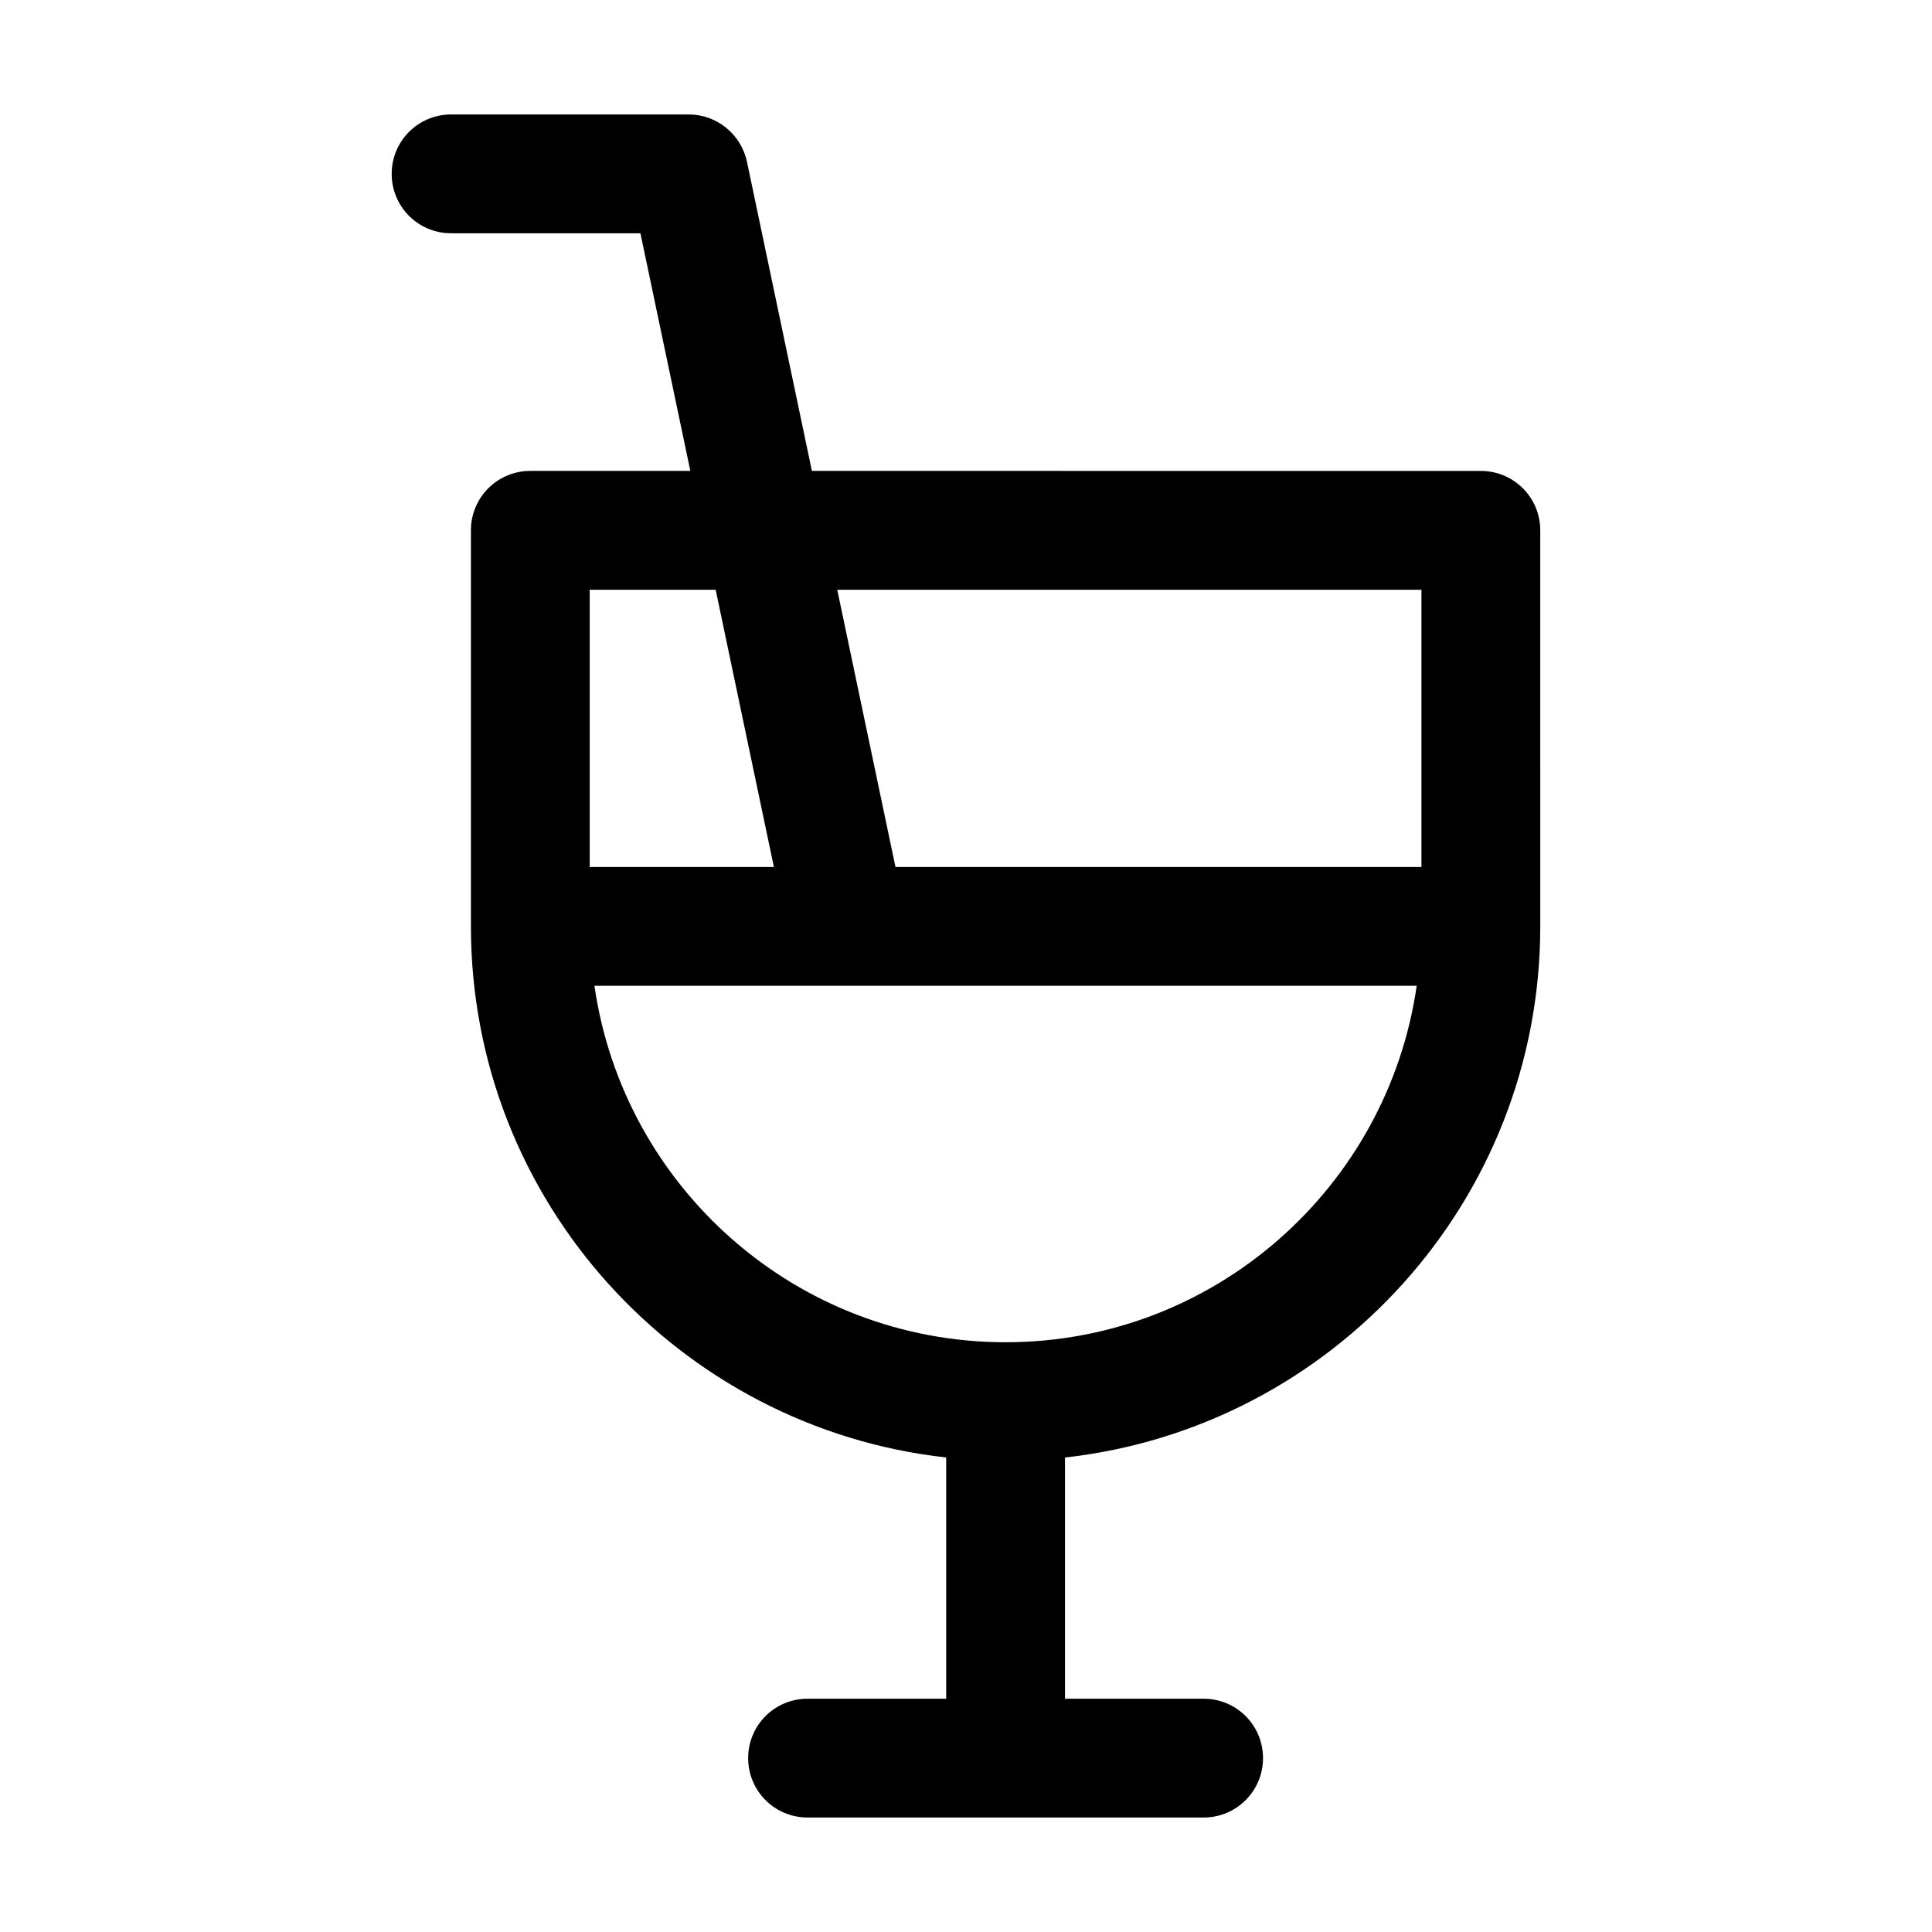
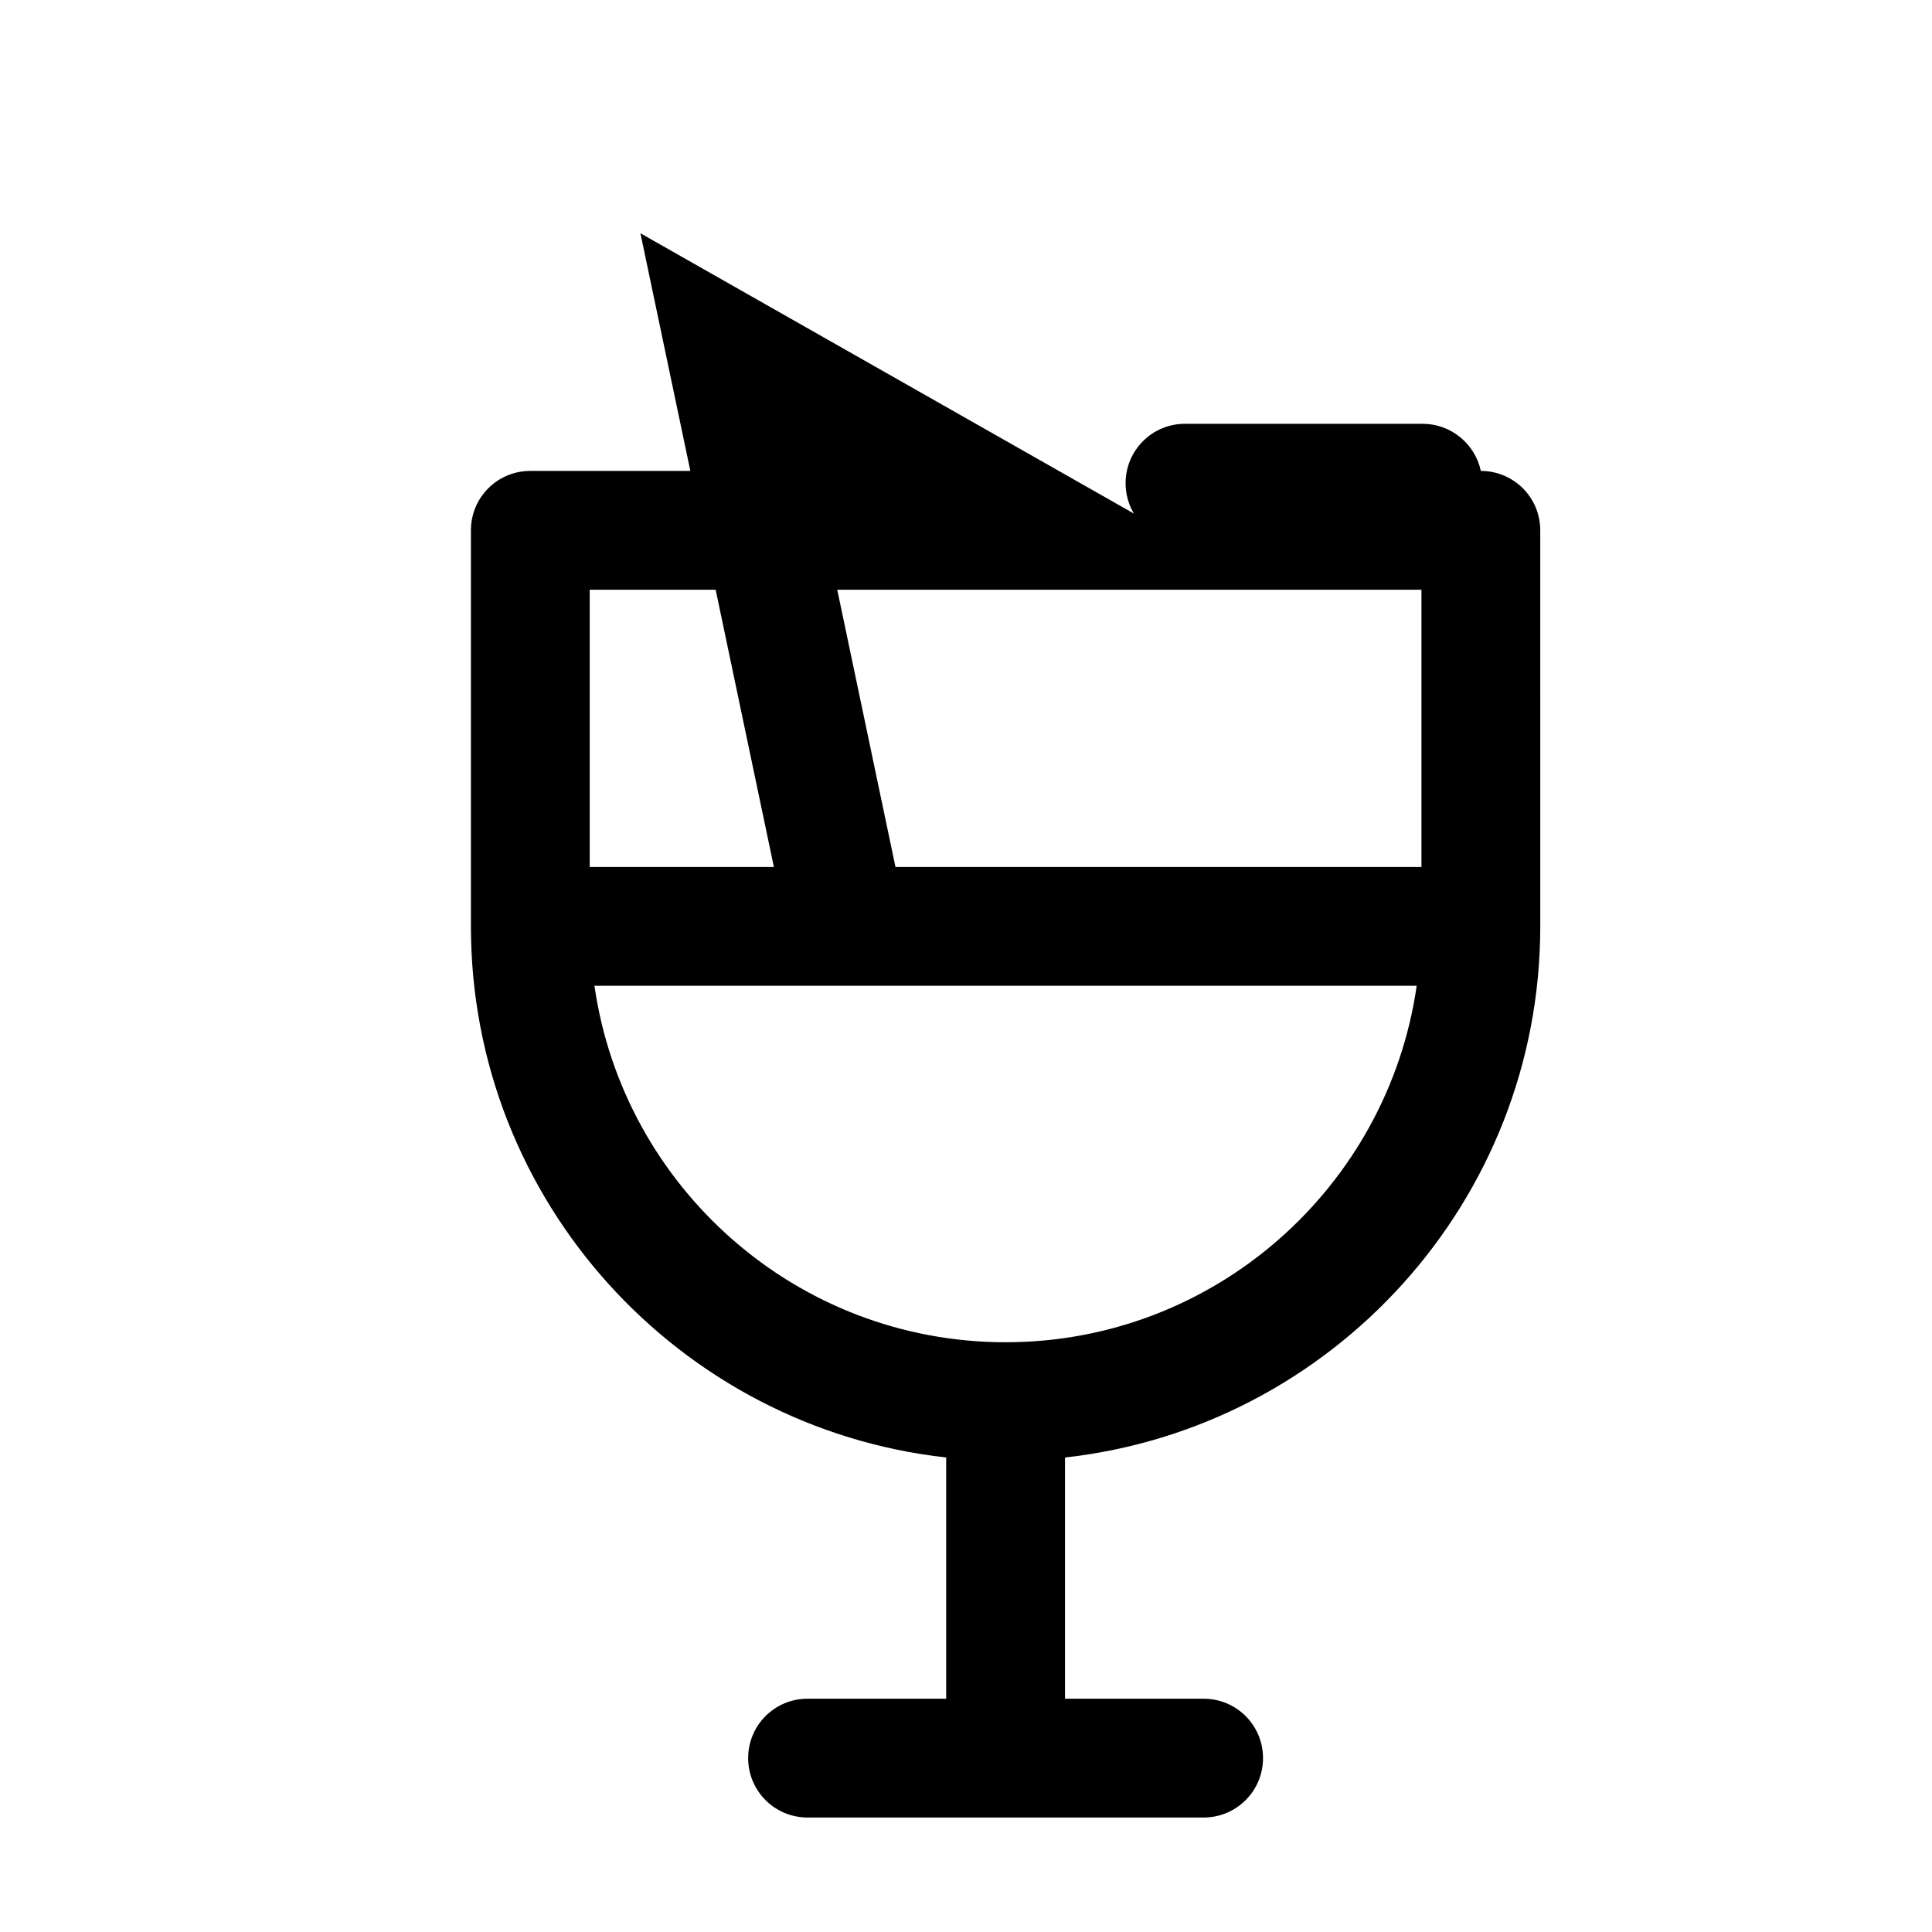
<svg xmlns="http://www.w3.org/2000/svg" fill="#000000" width="800px" height="800px" version="1.1" viewBox="144 144 512 512">
-   <path d="m313.72 205.82 13.227 62.977h-42.406c-8.711 0-15.742 7.031-15.742 15.742v104.96c0 72.844 55.211 132.88 125.95 140.75v63.922l-36.738 0.004c-8.711 0-15.742 7.031-15.742 15.742 0 8.711 7.031 15.742 15.742 15.742h104.96c8.711 0 15.742-7.031 15.742-15.742 0-8.711-7.031-15.742-15.742-15.742h-36.734v-63.922c70.742-7.871 125.95-67.91 125.95-140.75l-0.004-104.96c0-8.711-7.031-15.742-15.742-15.742l-177.28-0.004-17.215-81.973c-1.57-7.242-7.977-12.492-15.426-12.492h-62.977c-8.711 0-15.742 7.031-15.742 15.742 0 8.711 7.031 15.742 15.742 15.742zm206.98 94.465v73.473h-139.39l-15.43-73.473zm-1.262 104.96c-7.66 53.32-53.531 94.465-108.95 94.465-55.418 0-101.29-41.145-108.95-94.465zm-170.35-31.488h-48.809v-73.473h33.379z" />
+   <path d="m313.72 205.82 13.227 62.977h-42.406c-8.711 0-15.742 7.031-15.742 15.742v104.96c0 72.844 55.211 132.88 125.95 140.75v63.922l-36.738 0.004c-8.711 0-15.742 7.031-15.742 15.742 0 8.711 7.031 15.742 15.742 15.742h104.96c8.711 0 15.742-7.031 15.742-15.742 0-8.711-7.031-15.742-15.742-15.742h-36.734v-63.922c70.742-7.871 125.95-67.91 125.95-140.75l-0.004-104.96c0-8.711-7.031-15.742-15.742-15.742c-1.57-7.242-7.977-12.492-15.426-12.492h-62.977c-8.711 0-15.742 7.031-15.742 15.742 0 8.711 7.031 15.742 15.742 15.742zm206.98 94.465v73.473h-139.39l-15.43-73.473zm-1.262 104.96c-7.66 53.32-53.531 94.465-108.95 94.465-55.418 0-101.29-41.145-108.95-94.465zm-170.35-31.488h-48.809v-73.473h33.379z" />
</svg>